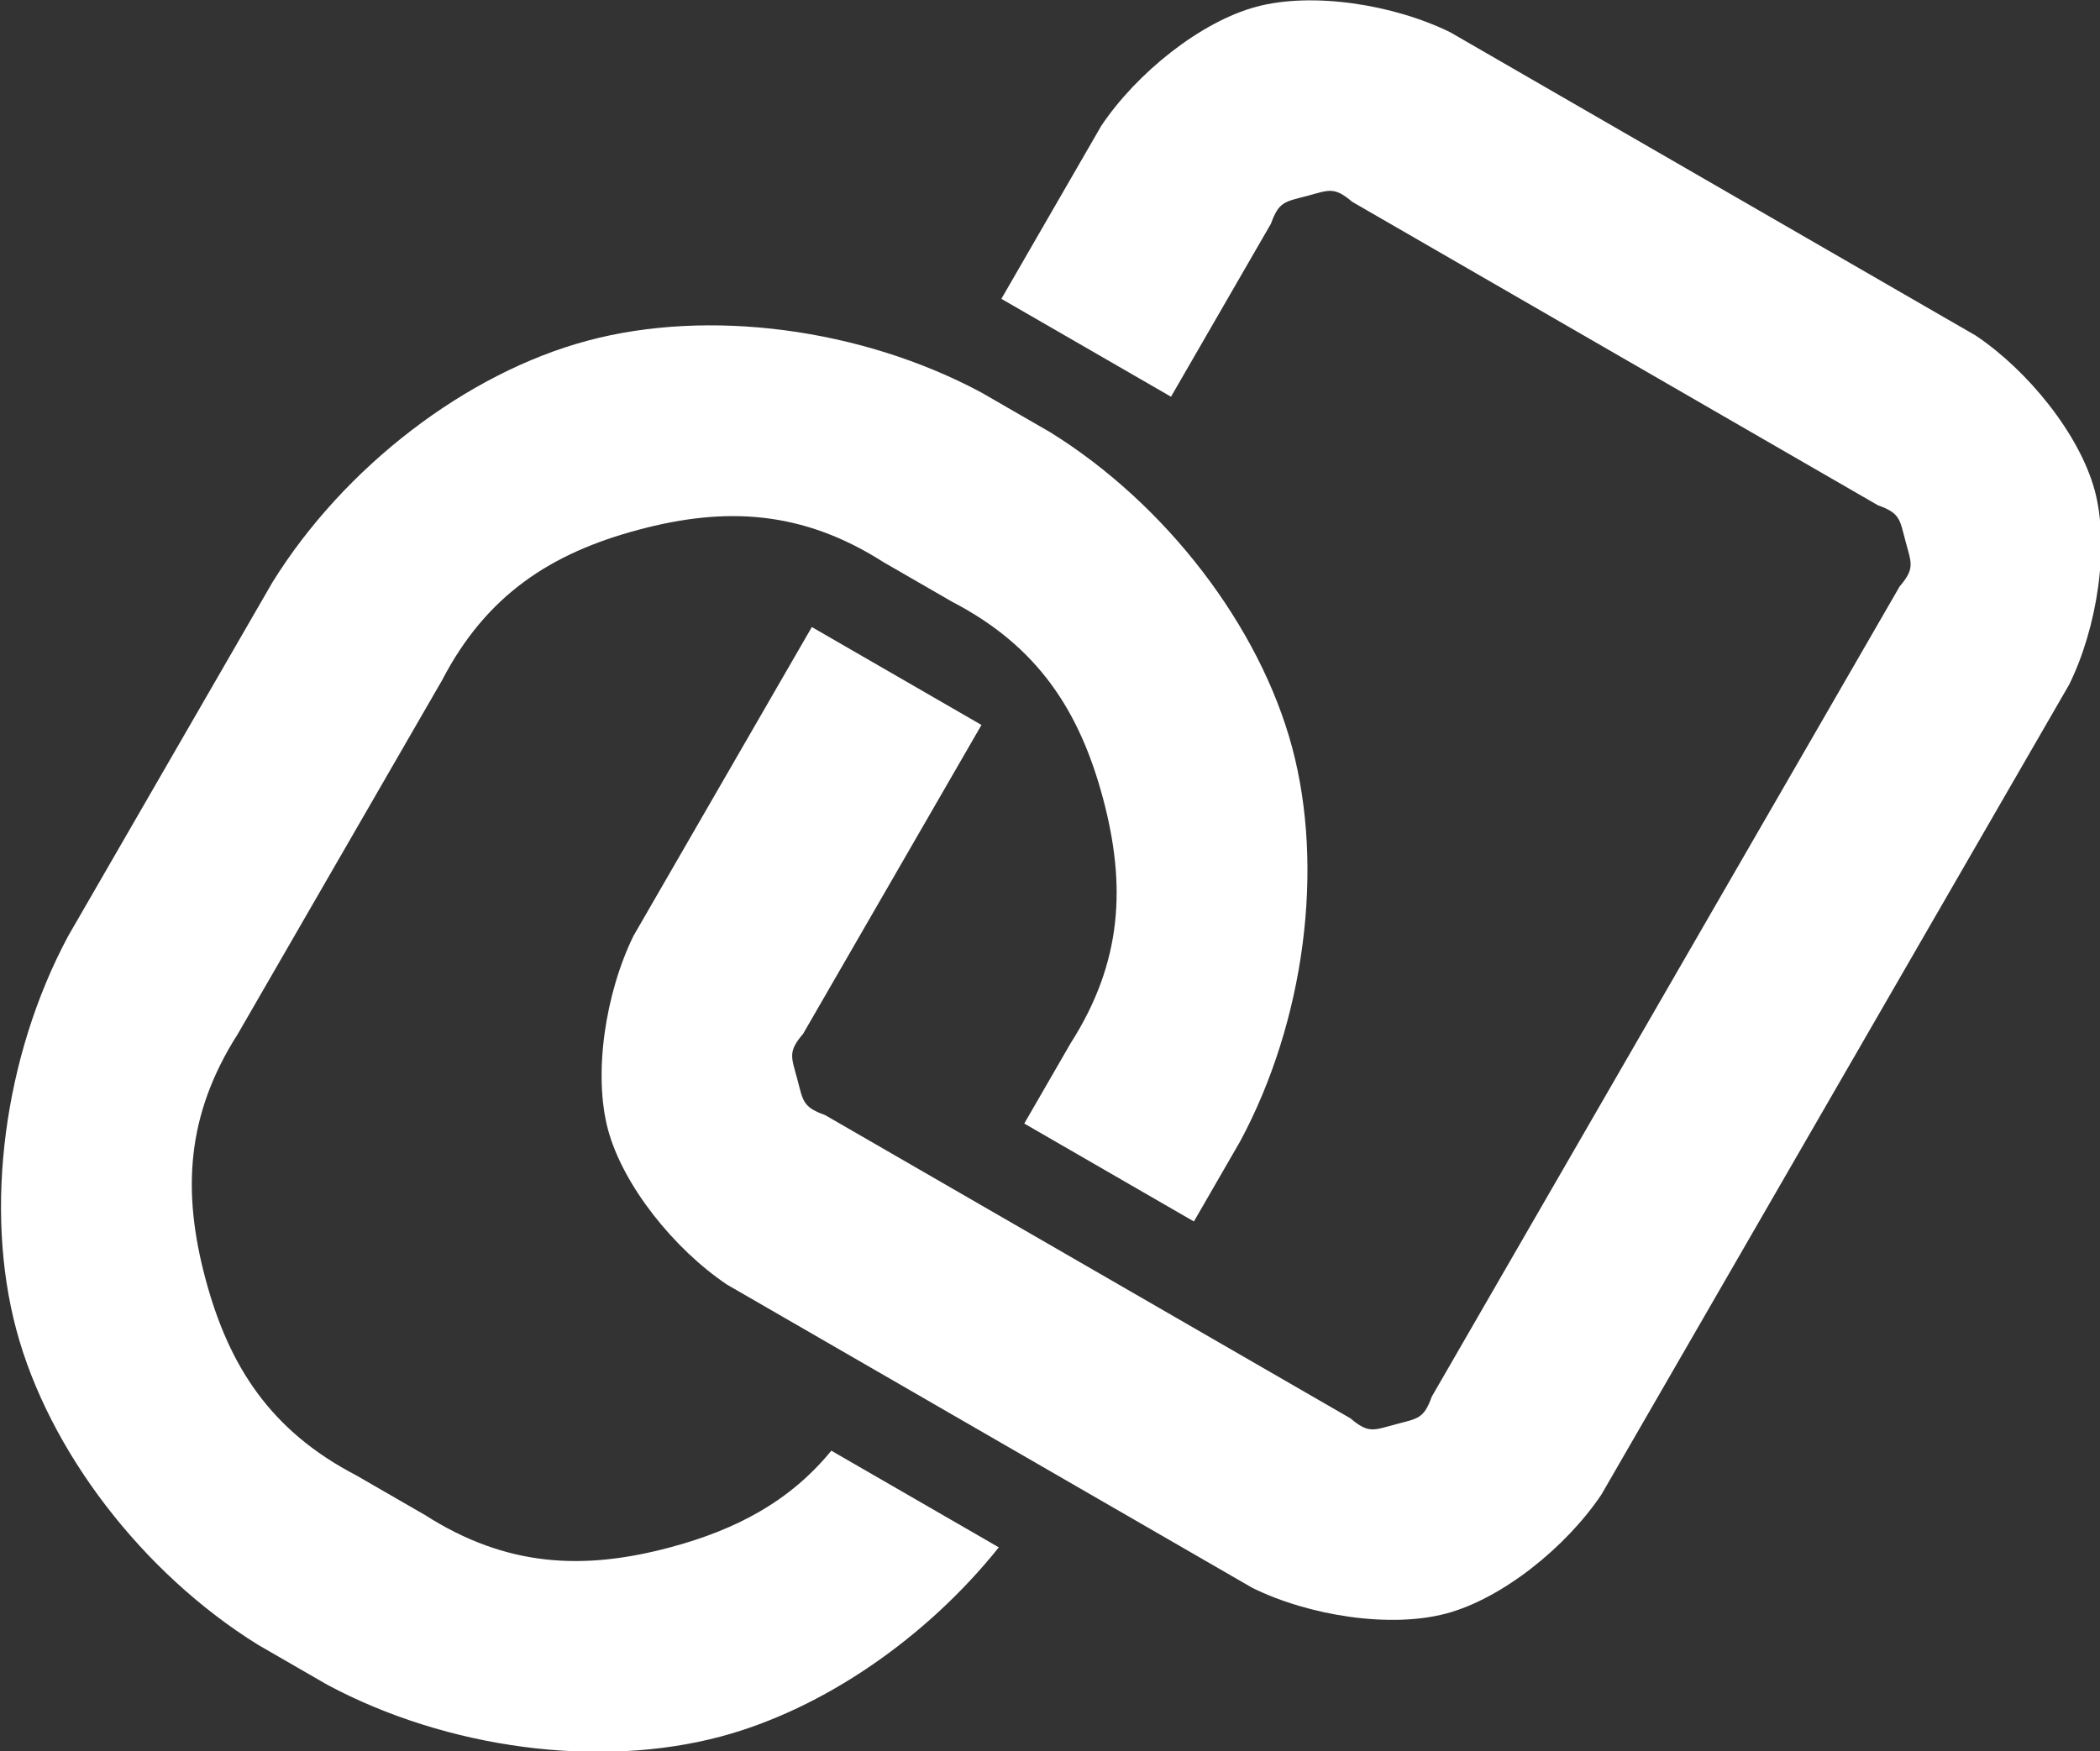
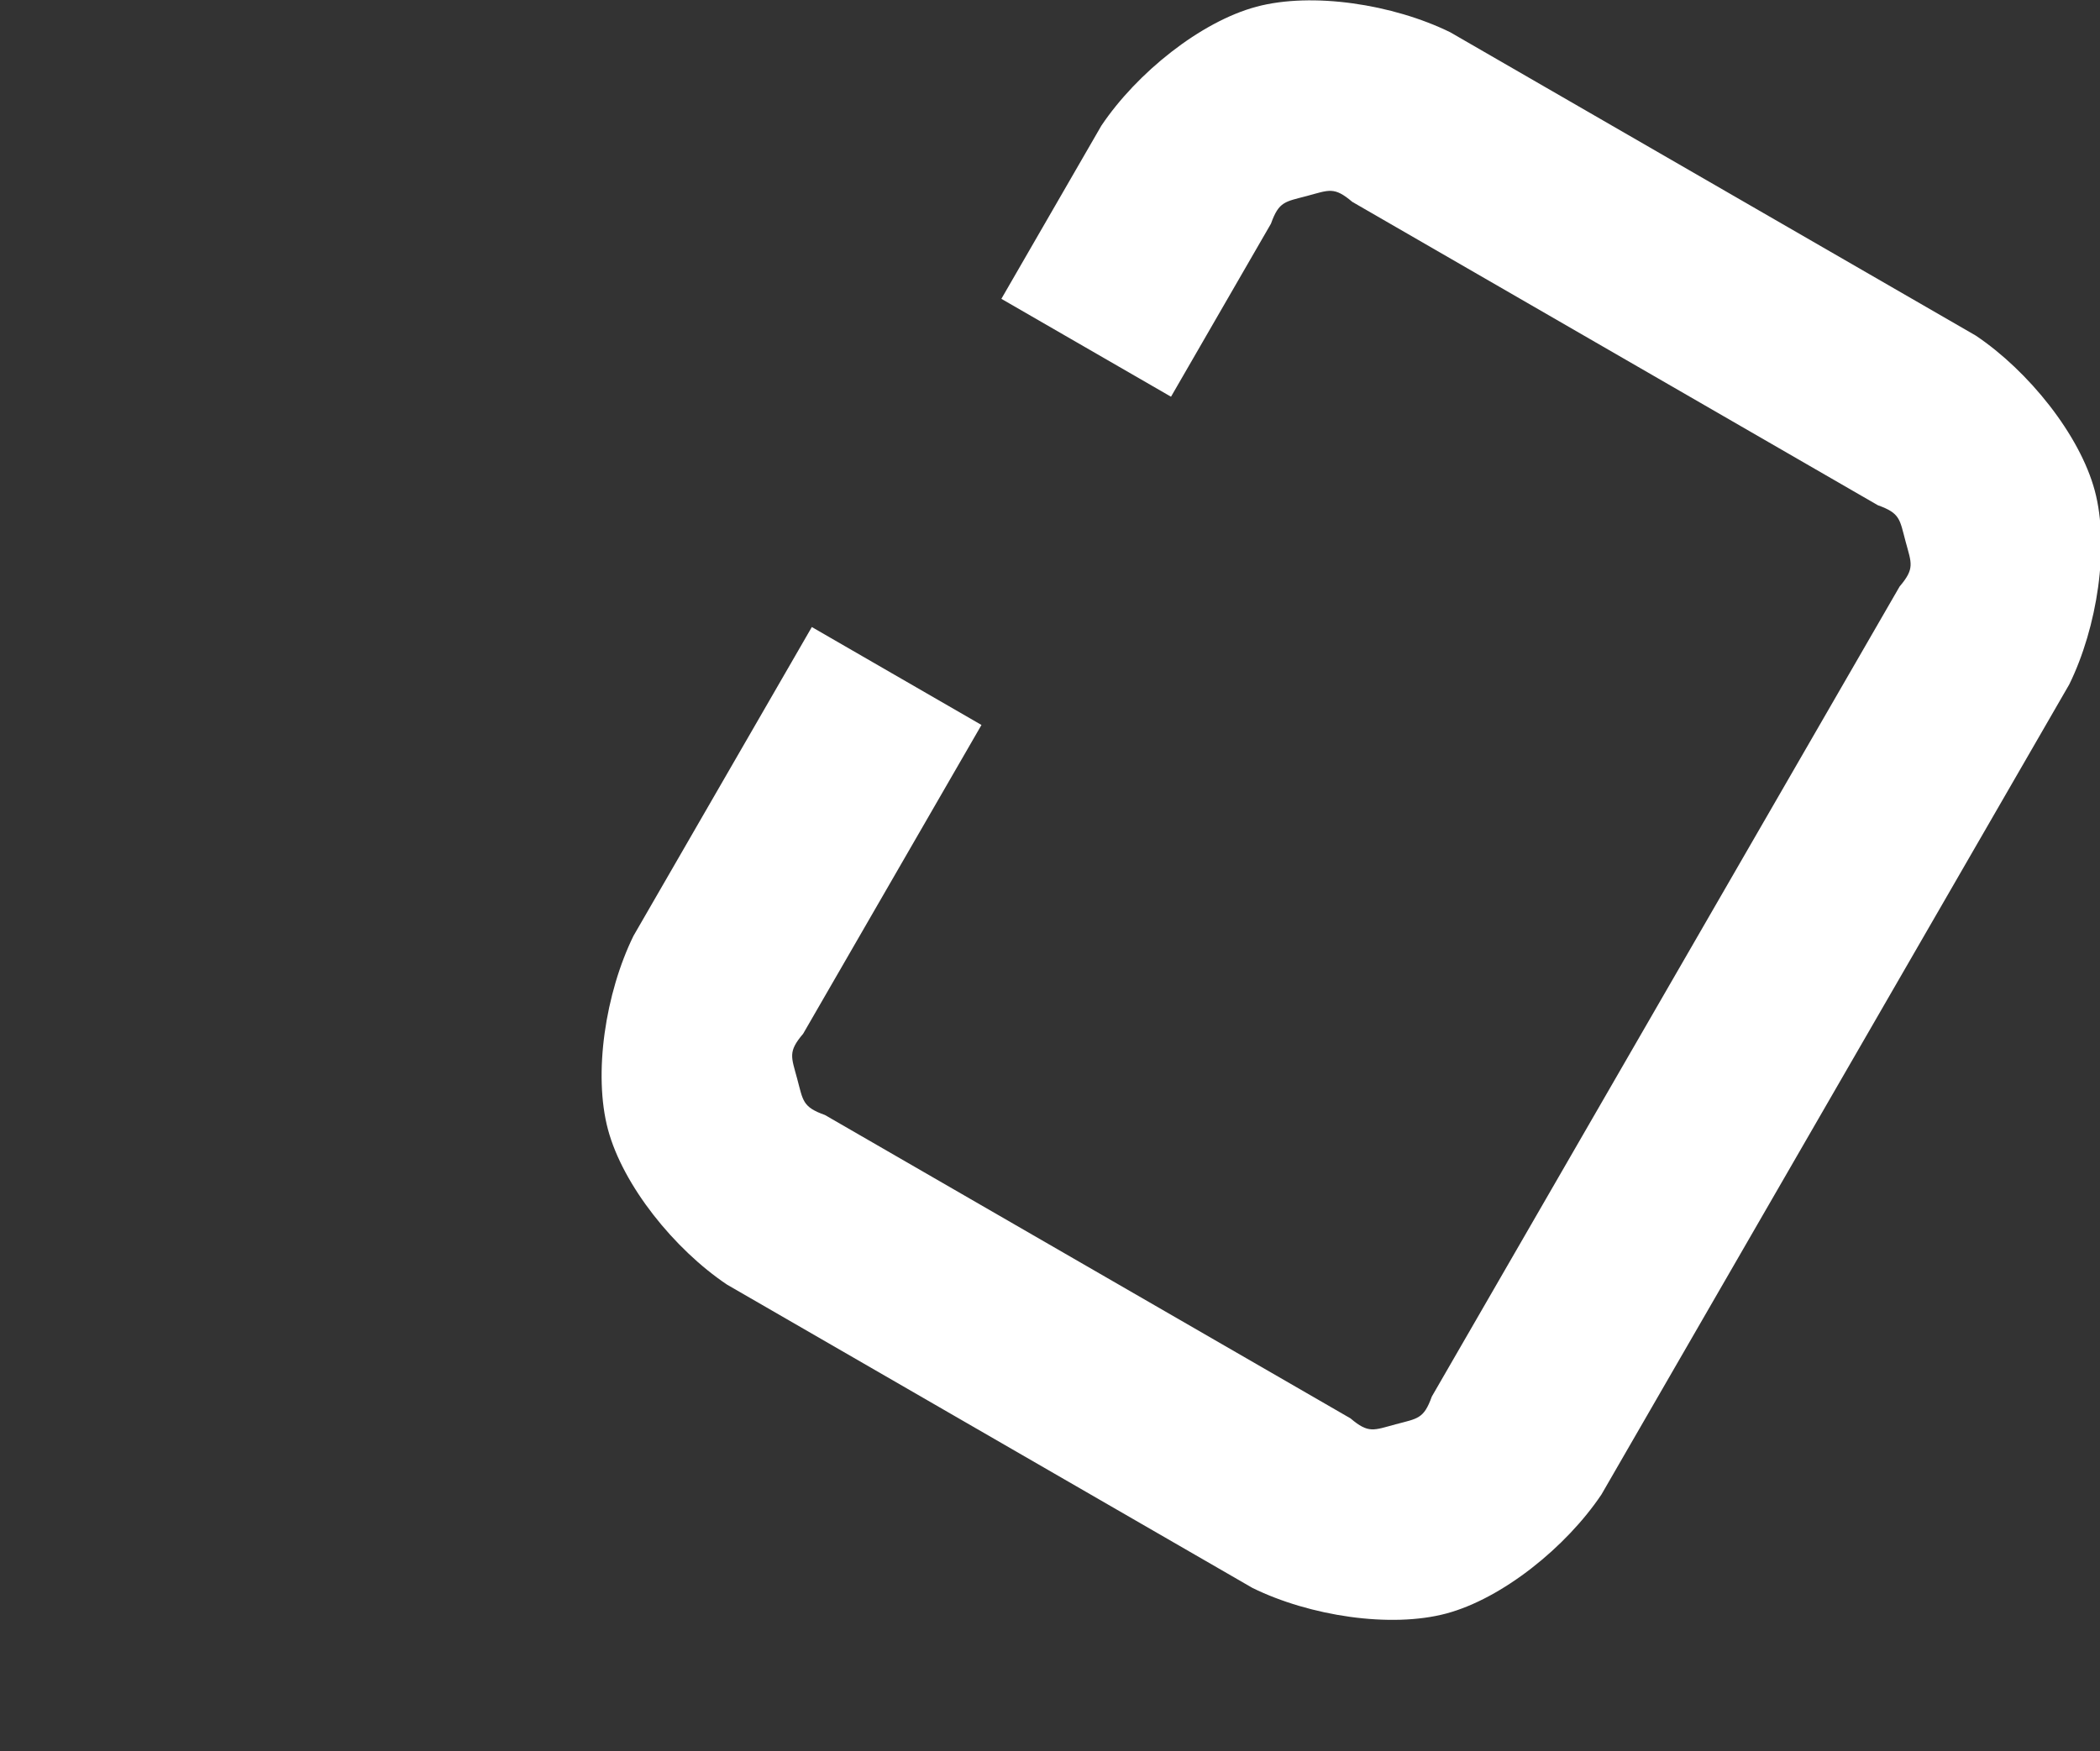
<svg xmlns="http://www.w3.org/2000/svg" viewBox="0 0 500 417.081">
  <rect x="0" y="0" width="500" height="417.081" fill="#333333" stroke="none" />
  <g transform="matrix(6.663, 0, 0, 6.663, -3525.481, -1232.977)" style="">
-     <path d="M 564.182 199.078 L 566.644 200.499 C 570.785 203.067 574.128 207.439 575.286 211.762 C 576.445 216.084 575.736 221.542 573.433 225.836 L 571.776 228.706 L 565.714 225.206 L 567.371 222.336 C 569.224 219.433 569.36 216.69 568.525 213.573 C 567.69 210.456 566.2 208.149 563.144 206.561 L 560.682 205.14 C 557.779 203.287 555.036 203.15 551.919 203.986 C 548.802 204.821 546.495 206.311 544.907 209.367 L 537.612 222.003 C 535.759 224.905 535.622 227.648 536.458 230.766 C 537.293 233.883 538.783 236.19 541.839 237.778 L 544.301 239.199 C 547.203 241.052 549.946 241.188 553.064 240.353 C 555.44 239.717 557.345 238.7 558.82 236.899 L 564.805 240.354 C 562.201 243.607 558.521 246.137 554.875 247.114 C 550.553 248.273 545.095 247.564 540.801 245.261 L 538.339 243.84 C 534.198 241.272 530.855 236.9 529.697 232.577 C 528.538 228.255 529.247 222.798 531.55 218.503 L 538.845 205.867 C 541.413 201.726 545.785 198.383 550.108 197.225 C 554.43 196.066 559.887 196.775 564.182 199.078 Z" style="fill: rgb(255, 255, 255);" />
    <path d="M 574.009 185.289 C 572.016 185.824 569.735 187.653 568.468 189.542 L 564.896 195.729 L 570.958 199.228 L 574.53 193.042 C 574.817 192.239 575.033 192.262 575.821 192.051 C 576.609 191.84 576.785 191.711 577.435 192.263 L 596.215 203.106 C 597.018 203.393 596.995 203.609 597.206 204.397 C 597.417 205.185 597.546 205.361 596.994 206.011 L 580.277 234.965 C 579.99 235.768 579.774 235.745 578.986 235.956 C 578.197 236.167 578.022 236.296 577.372 235.744 L 558.592 224.901 C 557.789 224.614 557.812 224.398 557.601 223.61 C 557.39 222.821 557.261 222.646 557.813 221.996 L 564.185 210.96 L 558.123 207.46 L 551.751 218.496 C 550.749 220.537 550.305 223.427 550.839 225.421 C 551.374 227.415 553.203 229.696 555.092 230.963 L 573.872 241.806 C 575.913 242.808 578.803 243.251 580.797 242.718 C 582.791 242.183 585.072 240.354 586.339 238.465 L 603.056 209.511 C 604.058 207.47 604.501 204.579 603.968 202.585 C 603.433 200.592 601.604 198.31 599.715 197.043 L 580.935 186.201 C 578.894 185.199 576.003 184.755 574.009 185.289 Z" style="fill: rgb(255, 255, 255);" />
  </g>
</svg>